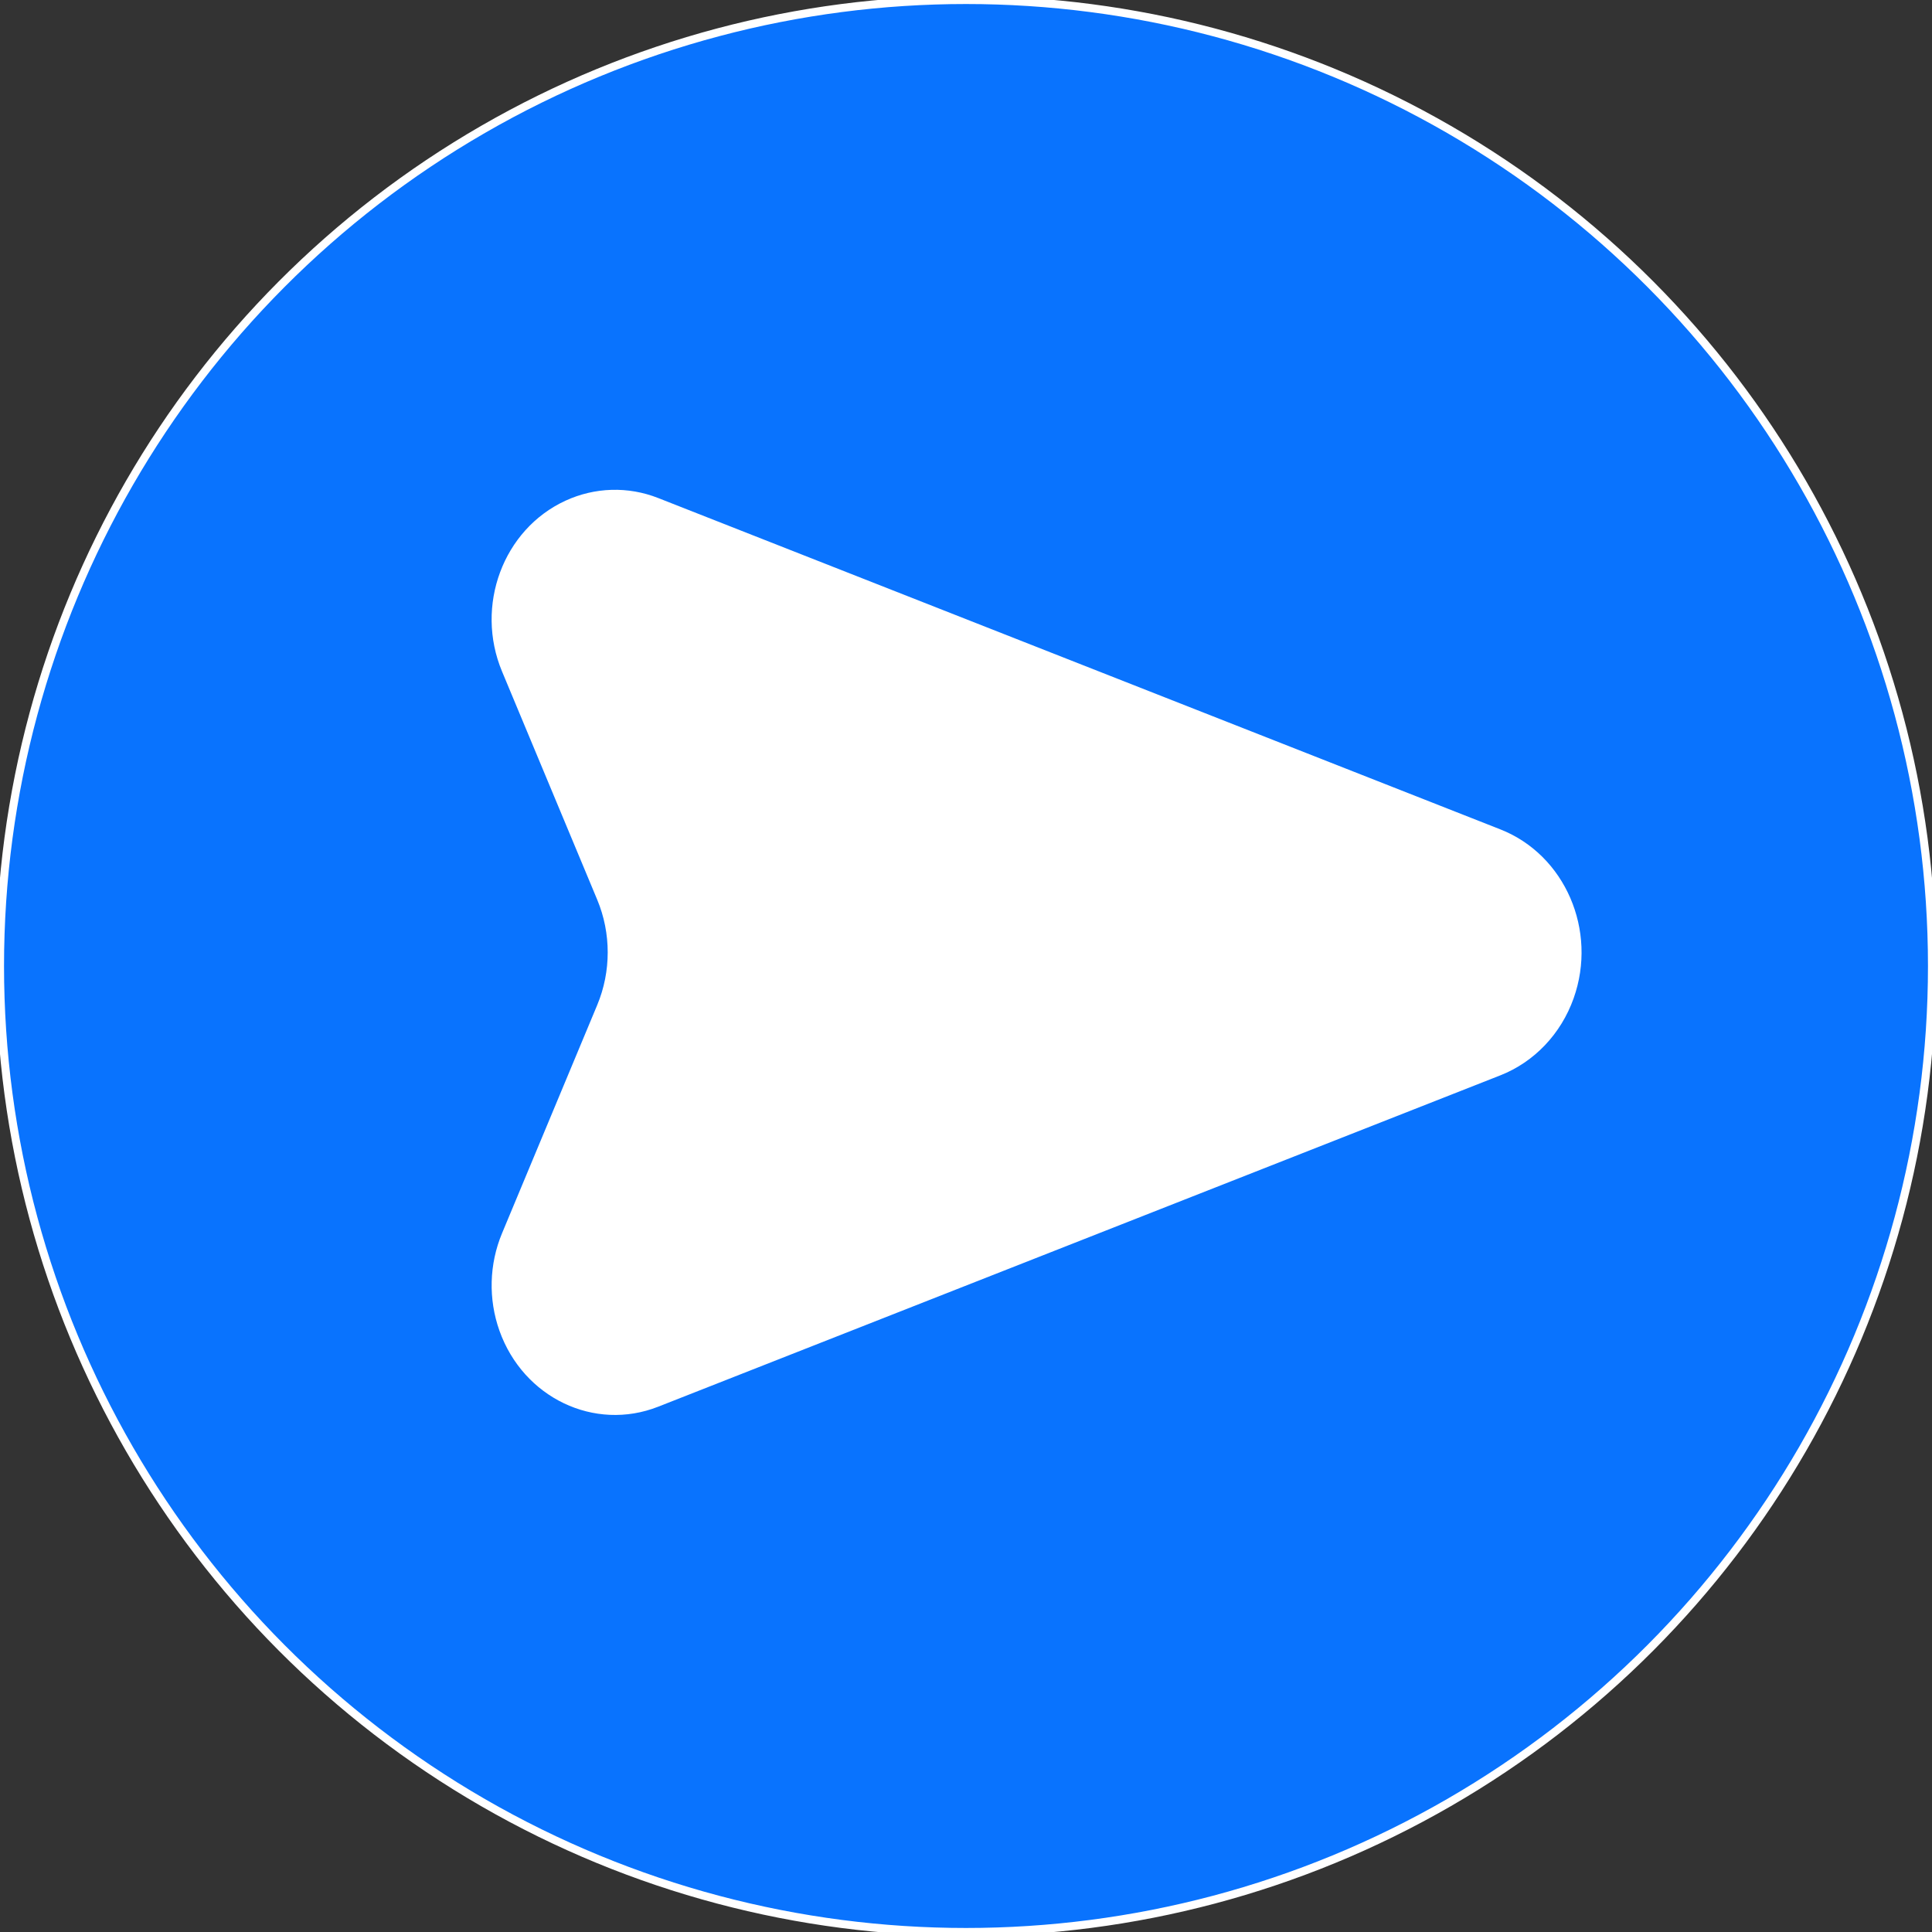
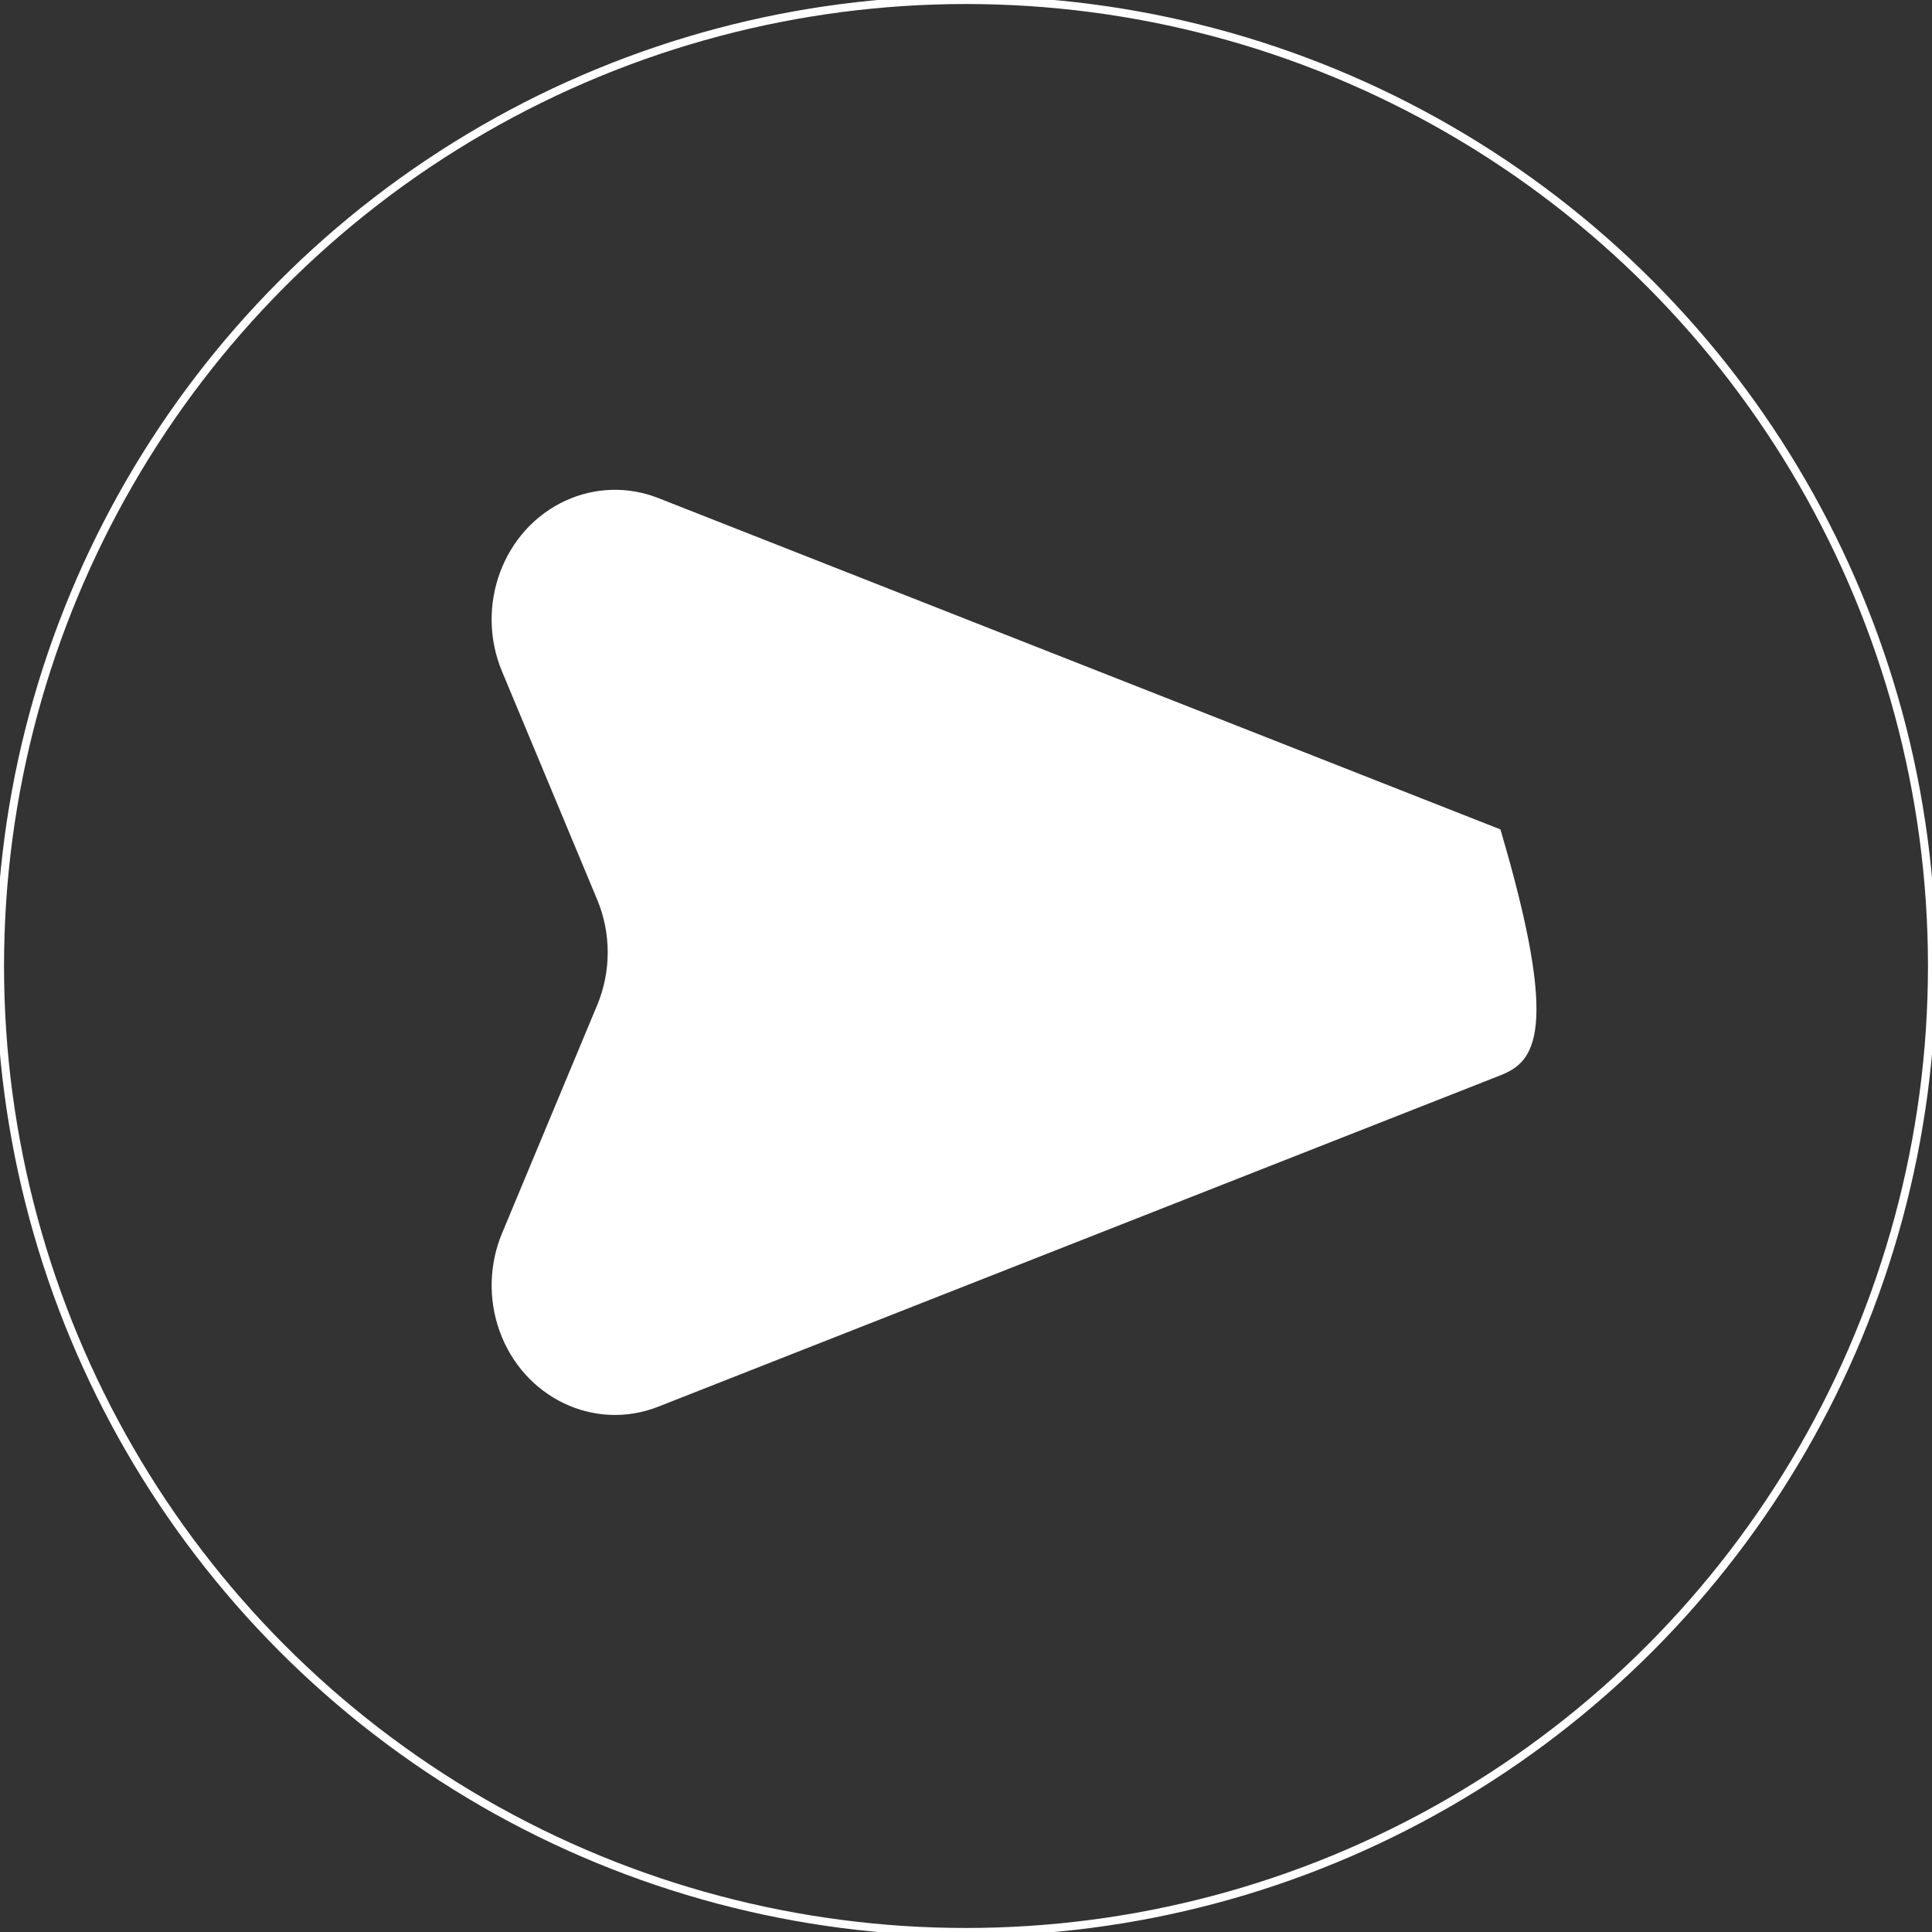
<svg xmlns="http://www.w3.org/2000/svg" width="240" height="240" viewBox="0 0 240 240" fill="none">
  <rect x="0" y="0" width="240" height="240" fill="#333333" stroke="none" />
-   <circle cx="120" cy="120" r="120" fill="#0973FE" />
  <circle cx="120" cy="120" r="120" stroke="white" />
-   <path fill-rule="evenodd" clip-rule="evenodd" d="M81.764 61.867L186.385 103.031C194.413 106.19 198.483 115.589 195.478 124.025C193.904 128.442 190.588 131.926 186.385 133.58L81.764 174.745C73.842 177.862 65.013 173.64 62.046 165.313C60.648 161.388 60.761 157.044 62.363 153.206L74.187 124.853C75.927 120.68 75.927 115.931 74.187 111.759L62.363 83.406C58.966 75.263 62.495 65.768 70.243 62.199C73.896 60.516 78.03 60.397 81.764 61.867Z" fill="white" />
+   <path fill-rule="evenodd" clip-rule="evenodd" d="M81.764 61.867L186.385 103.031C193.904 128.442 190.588 131.926 186.385 133.58L81.764 174.745C73.842 177.862 65.013 173.64 62.046 165.313C60.648 161.388 60.761 157.044 62.363 153.206L74.187 124.853C75.927 120.68 75.927 115.931 74.187 111.759L62.363 83.406C58.966 75.263 62.495 65.768 70.243 62.199C73.896 60.516 78.03 60.397 81.764 61.867Z" fill="white" />
</svg>